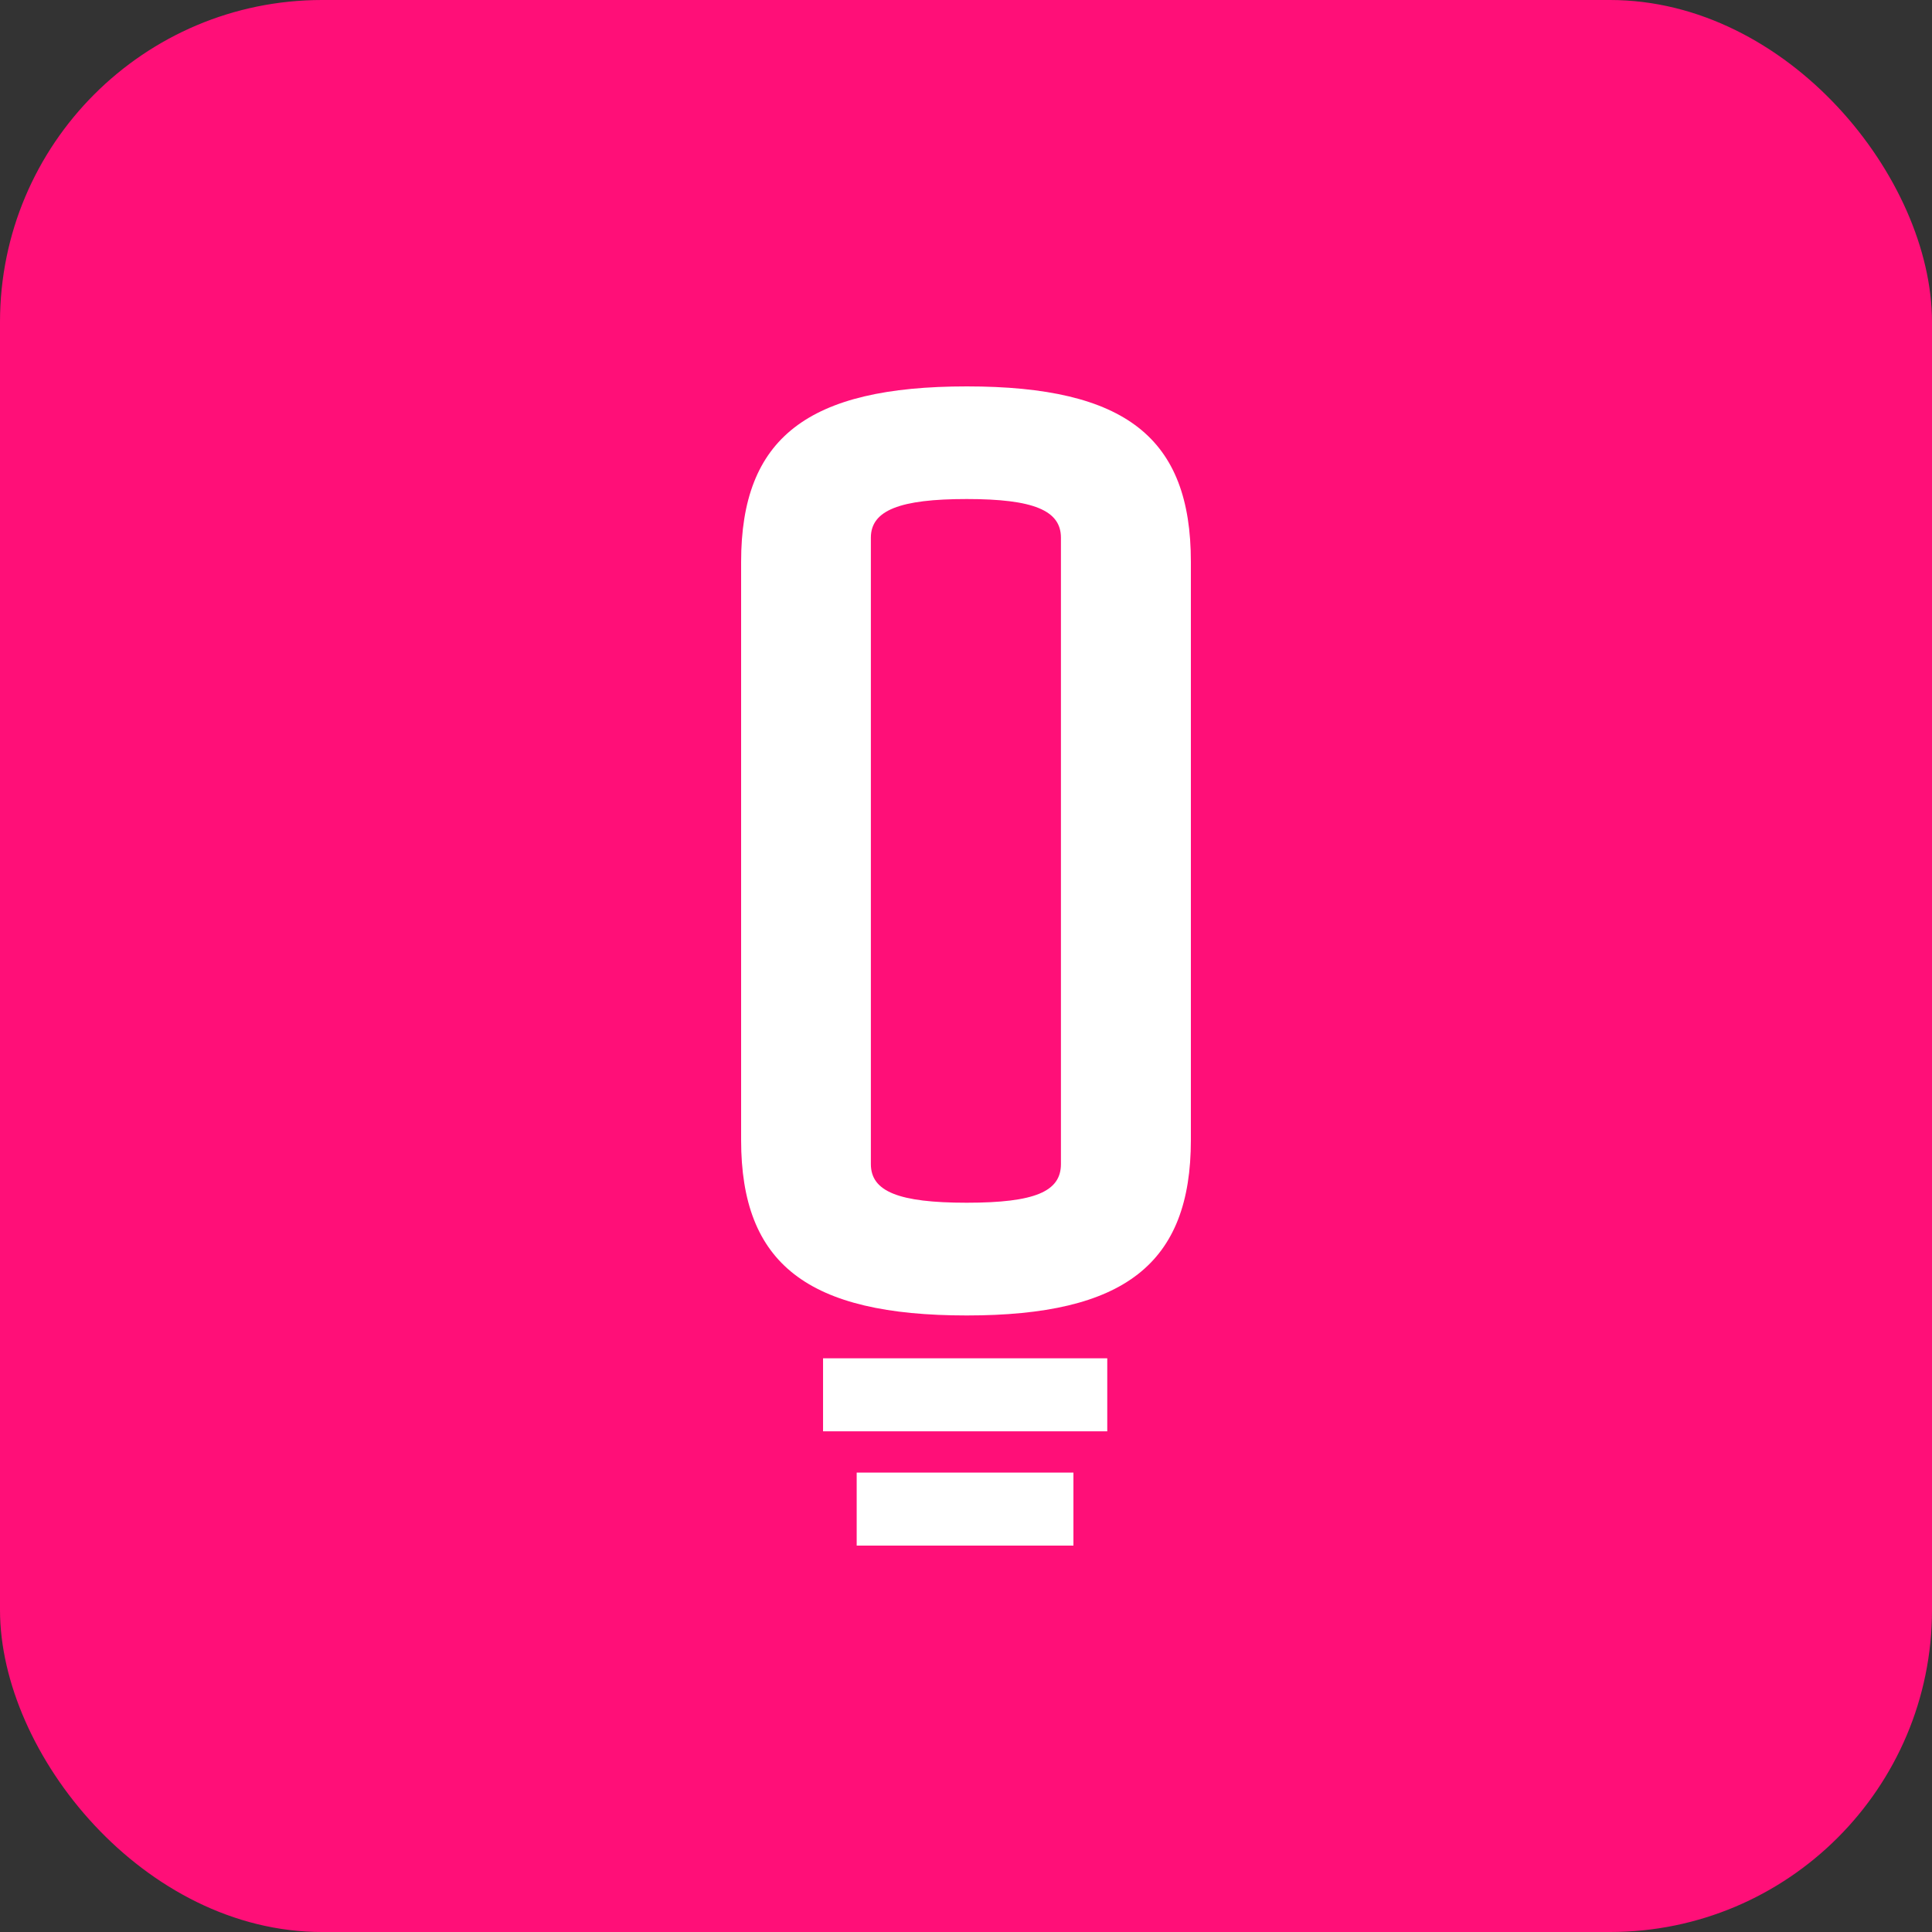
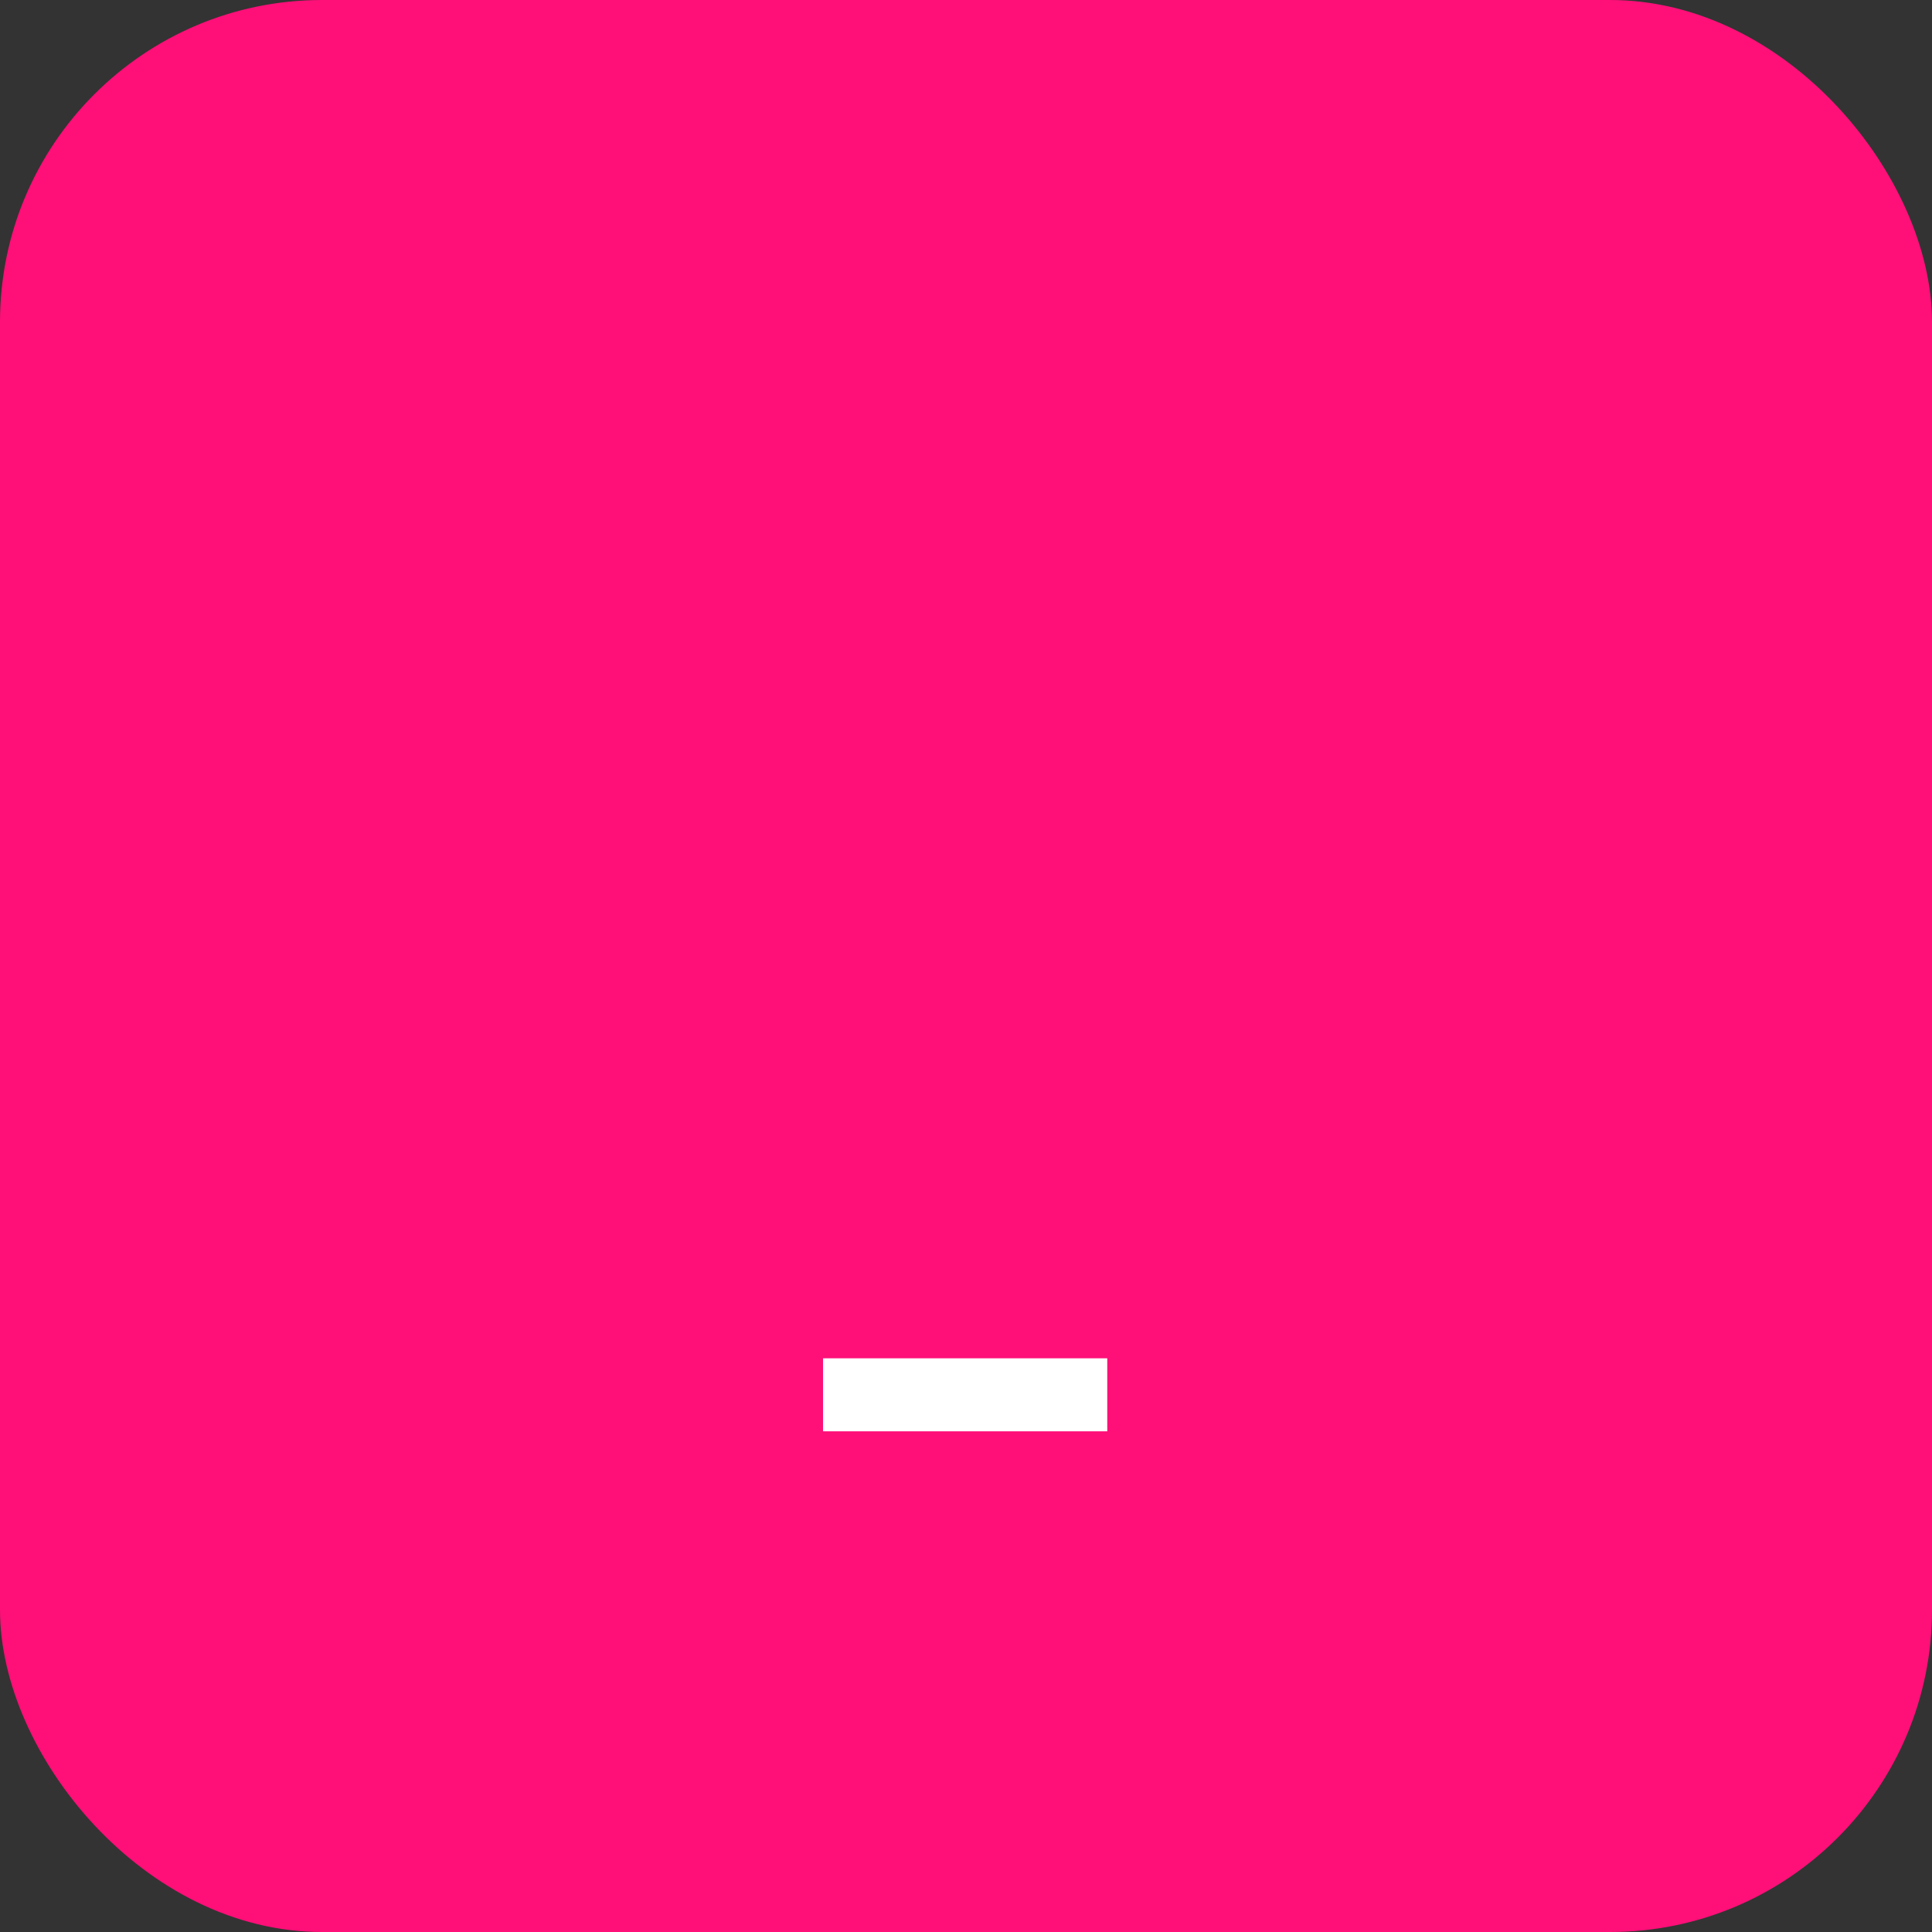
<svg xmlns="http://www.w3.org/2000/svg" width="1500" height="1500" viewBox="0 0 1500 1500" fill="none">
  <rect x="0" y="0" width="1500" height="1500" fill="#333333" stroke="none" />
  <rect width="1500" height="1500" rx="250" fill="#FF0F78" />
  <path d="M859.673 1111.27H639.018V1054.58H859.673V1111.27Z" fill="white" />
-   <path d="M833.41 1200H665.127V1143.32H833.41V1200Z" fill="white" />
-   <path fill-rule="evenodd" clip-rule="evenodd" d="M924.598 436.247V885.072C924.598 981.308 872.92 1021.32 750.616 1021.32C627.08 1021.32 575.401 981.384 575.401 885.148V436.247C575.401 339.934 627.08 300 750.616 300C874.152 300 924.598 340.01 924.598 436.247ZM750.539 387.446C802.295 387.446 823.706 396.236 823.706 417.454V903.789C823.706 925.082 803.527 933.796 750.539 933.796C697.551 933.796 676.14 925.006 676.14 903.789V417.454C676.14 396.161 698.783 387.446 750.539 387.446Z" fill="white" />
</svg>